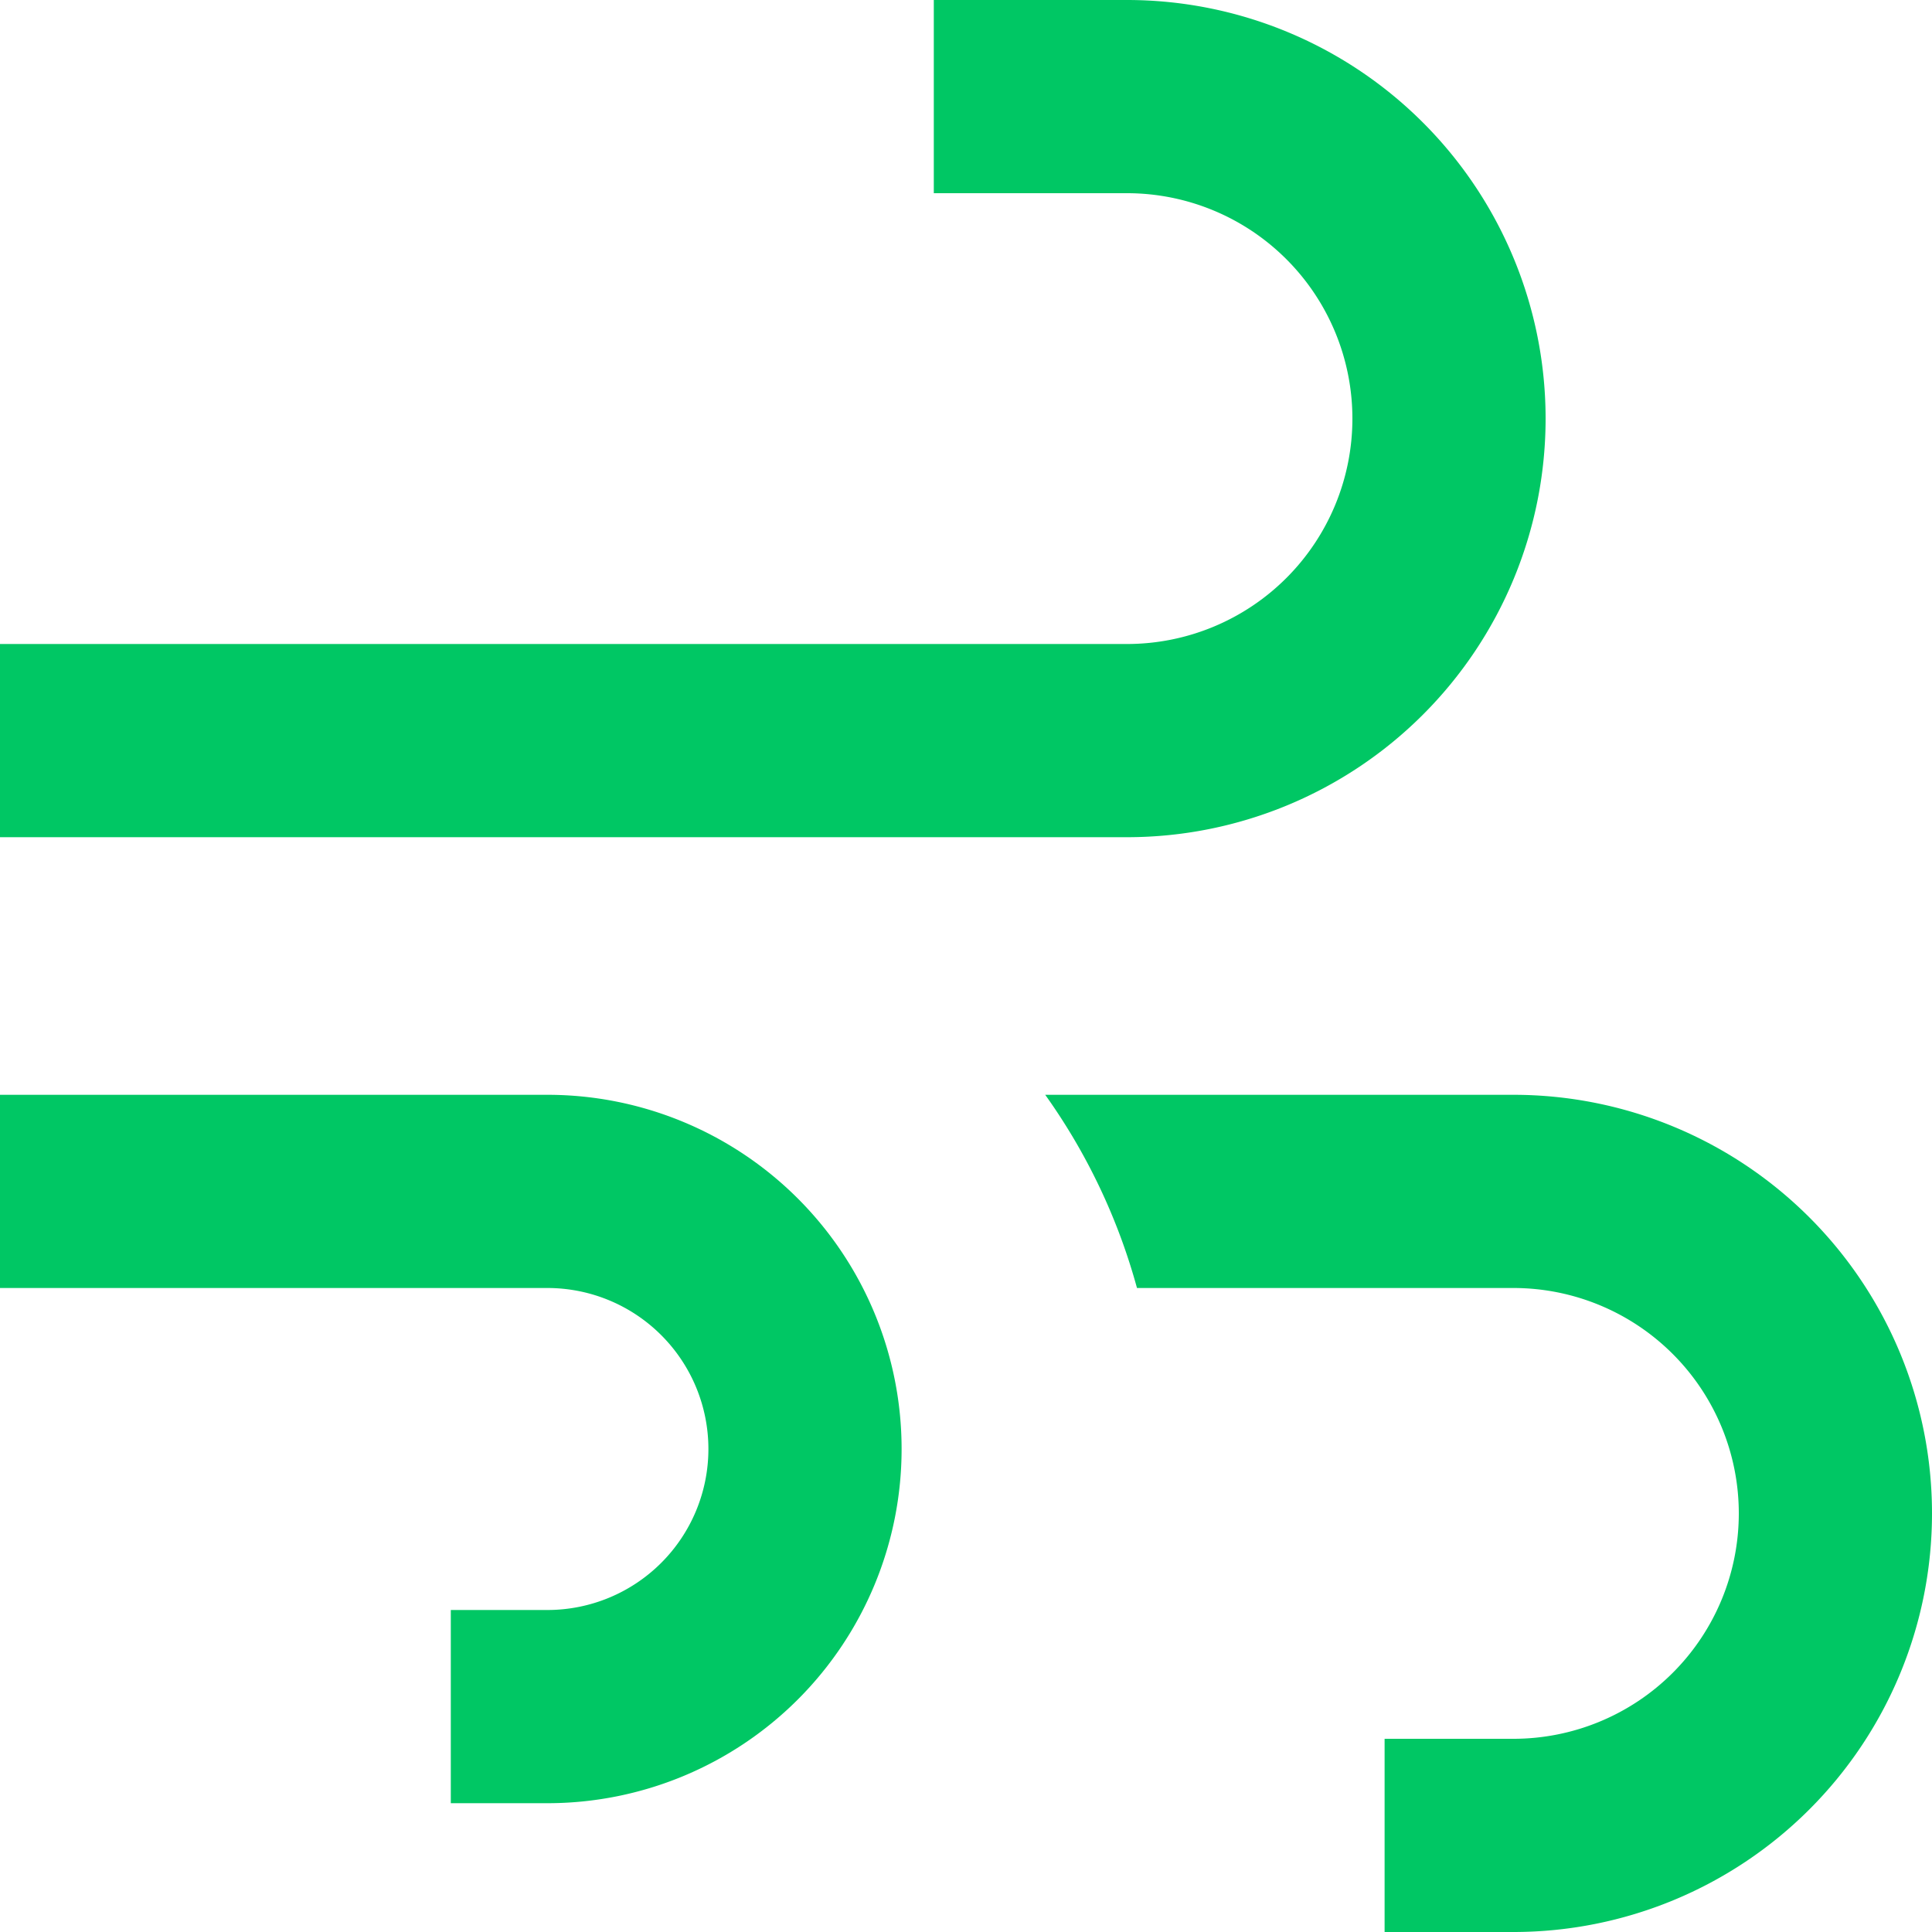
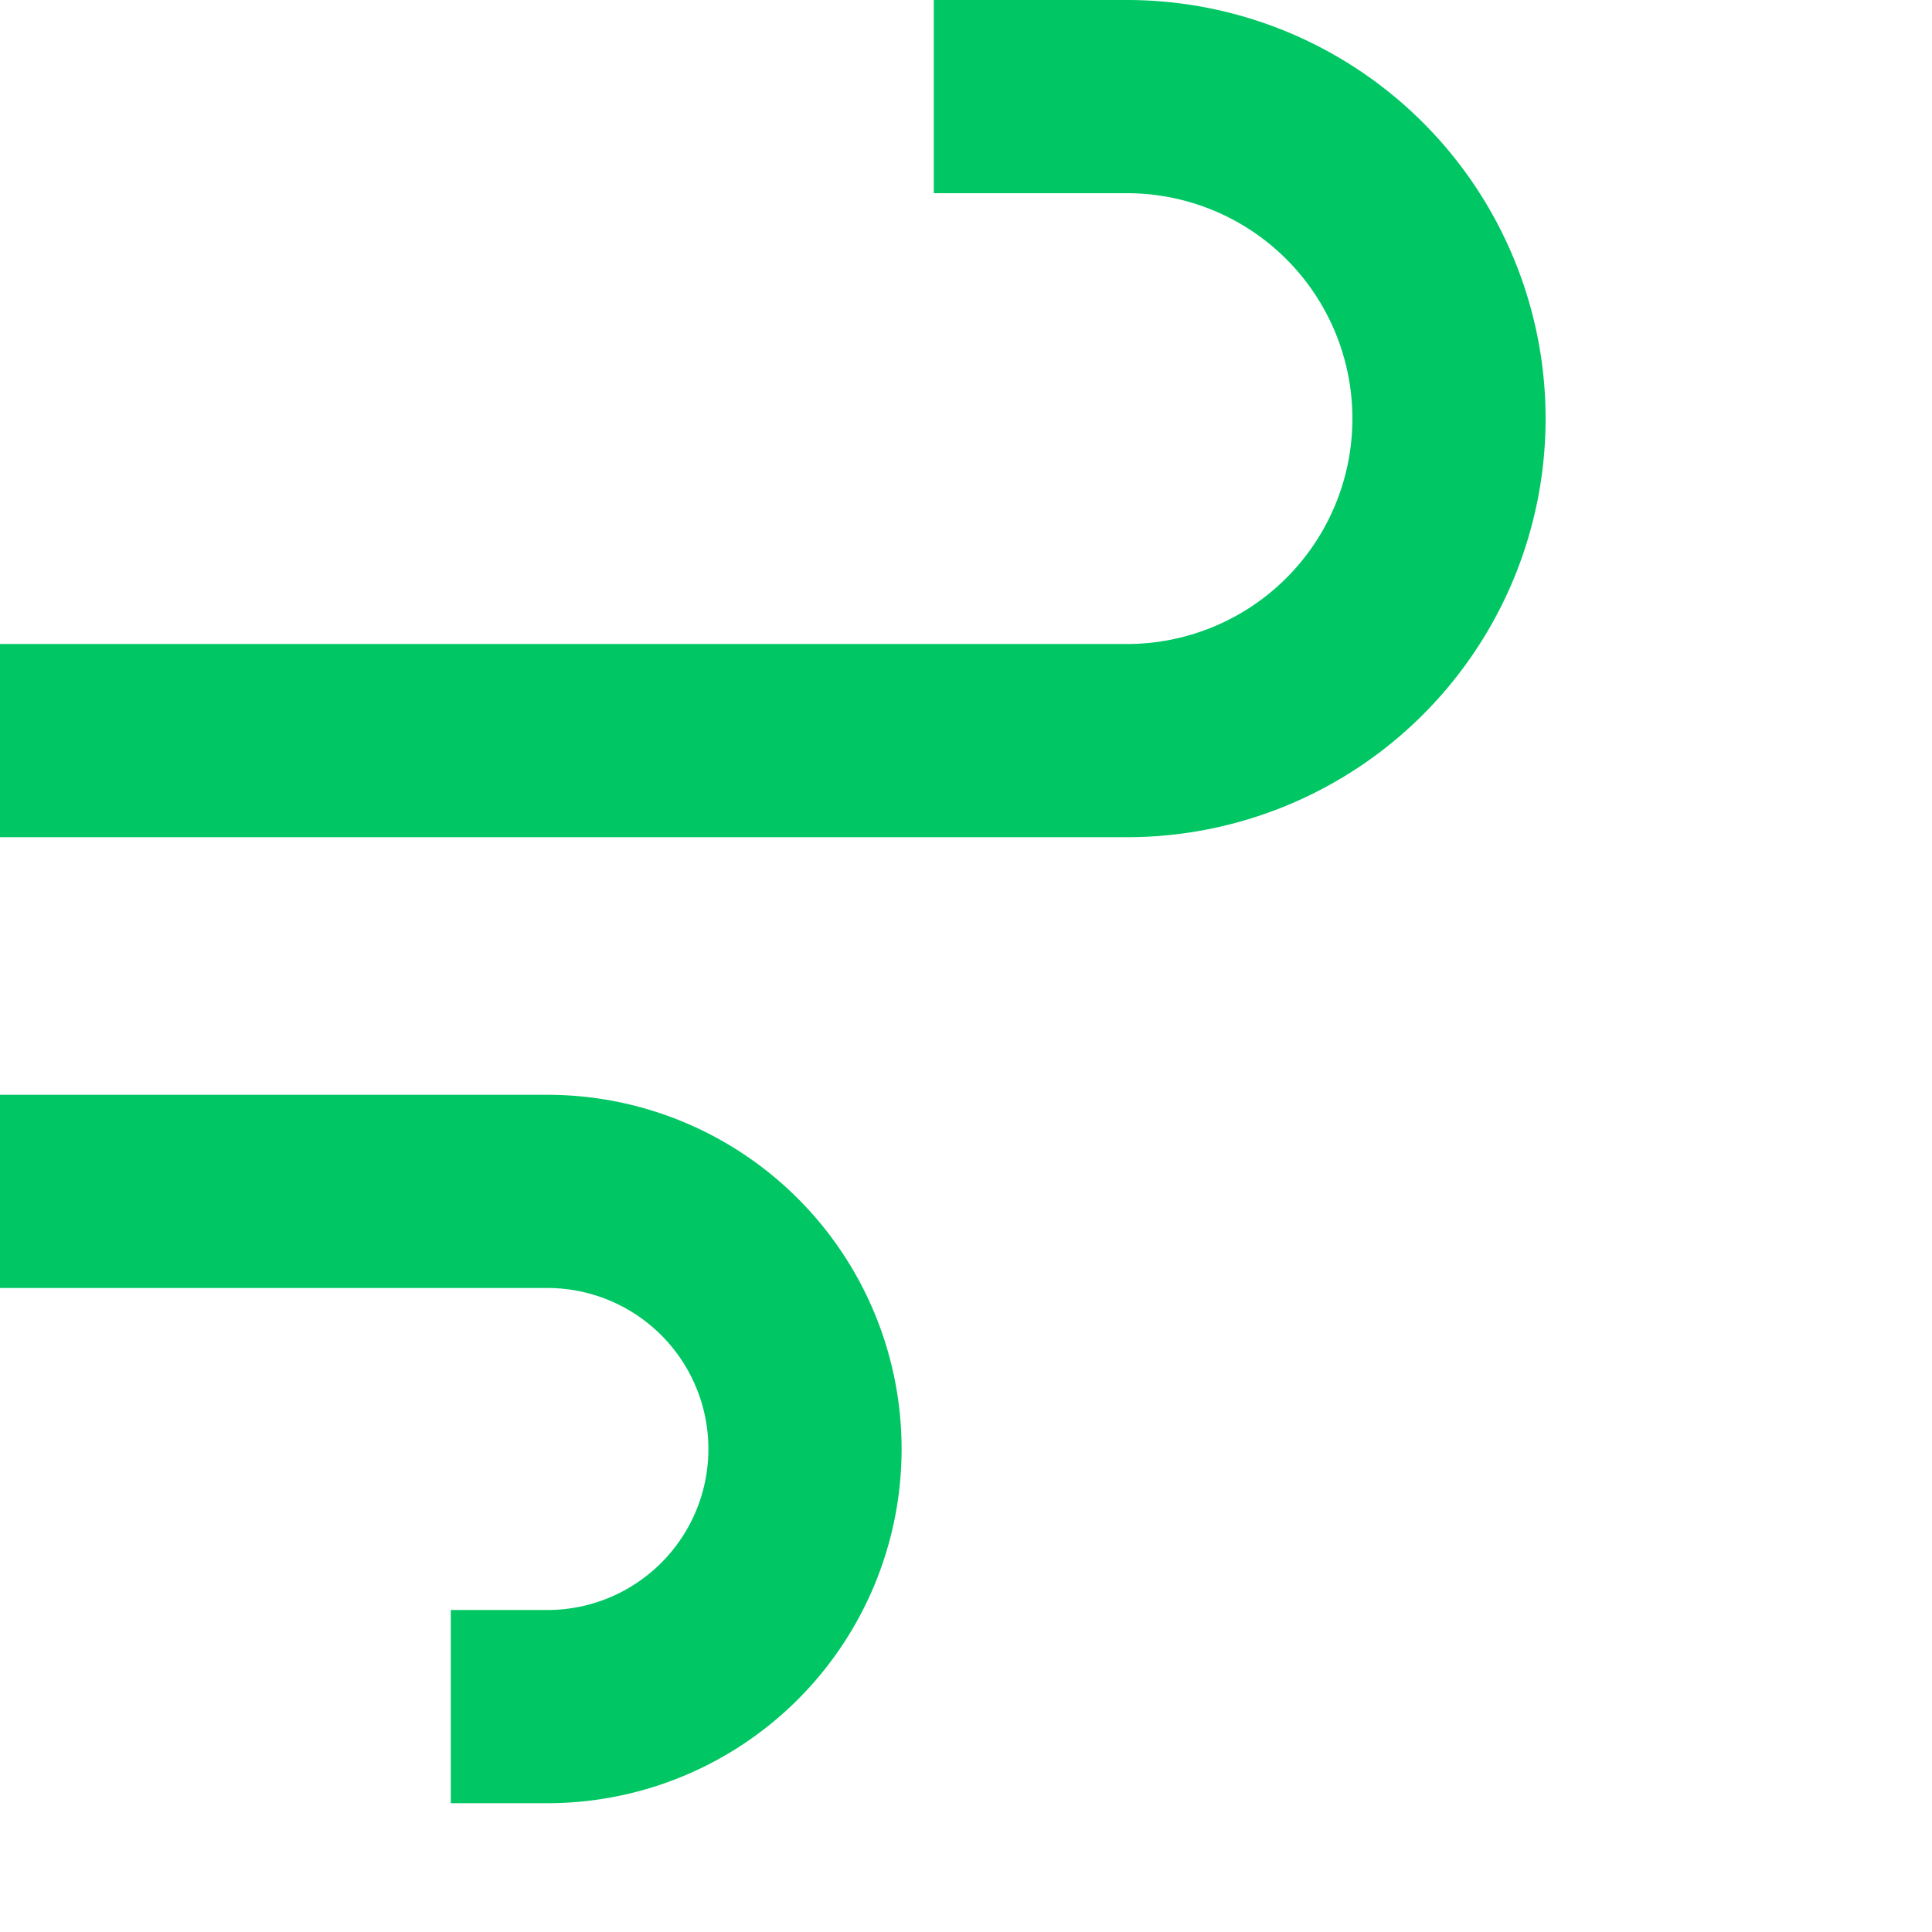
<svg xmlns="http://www.w3.org/2000/svg" width="24" height="24" viewBox="0 0 24 24">
  <g transform="translate(-20 -20)">
    <path d="M34,28H20v2.4H34A5.2,5.2,0,0,0,34,20H31.6v2.4H34A2.8,2.8,0,1,1,34,28Z" fill="#00c764" />
-     <path d="M58.276,54H52.46a7.564,7.564,0,0,1,1.14,2.4h4.676a2.8,2.8,0,1,1,0,5.6h-1.6v2.4h1.6a5.2,5.2,0,1,0,0-10.4Z" transform="translate(-19.476 -20.4)" fill="#00c764" />
    <path d="M20,56.4h6.8a2,2,0,1,1,0,4H25.6v2.4h1.2a4.4,4.4,0,1,0,0-8.8H20Z" transform="translate(0 -20.4)" fill="#00c764" />
  </g>
</svg>